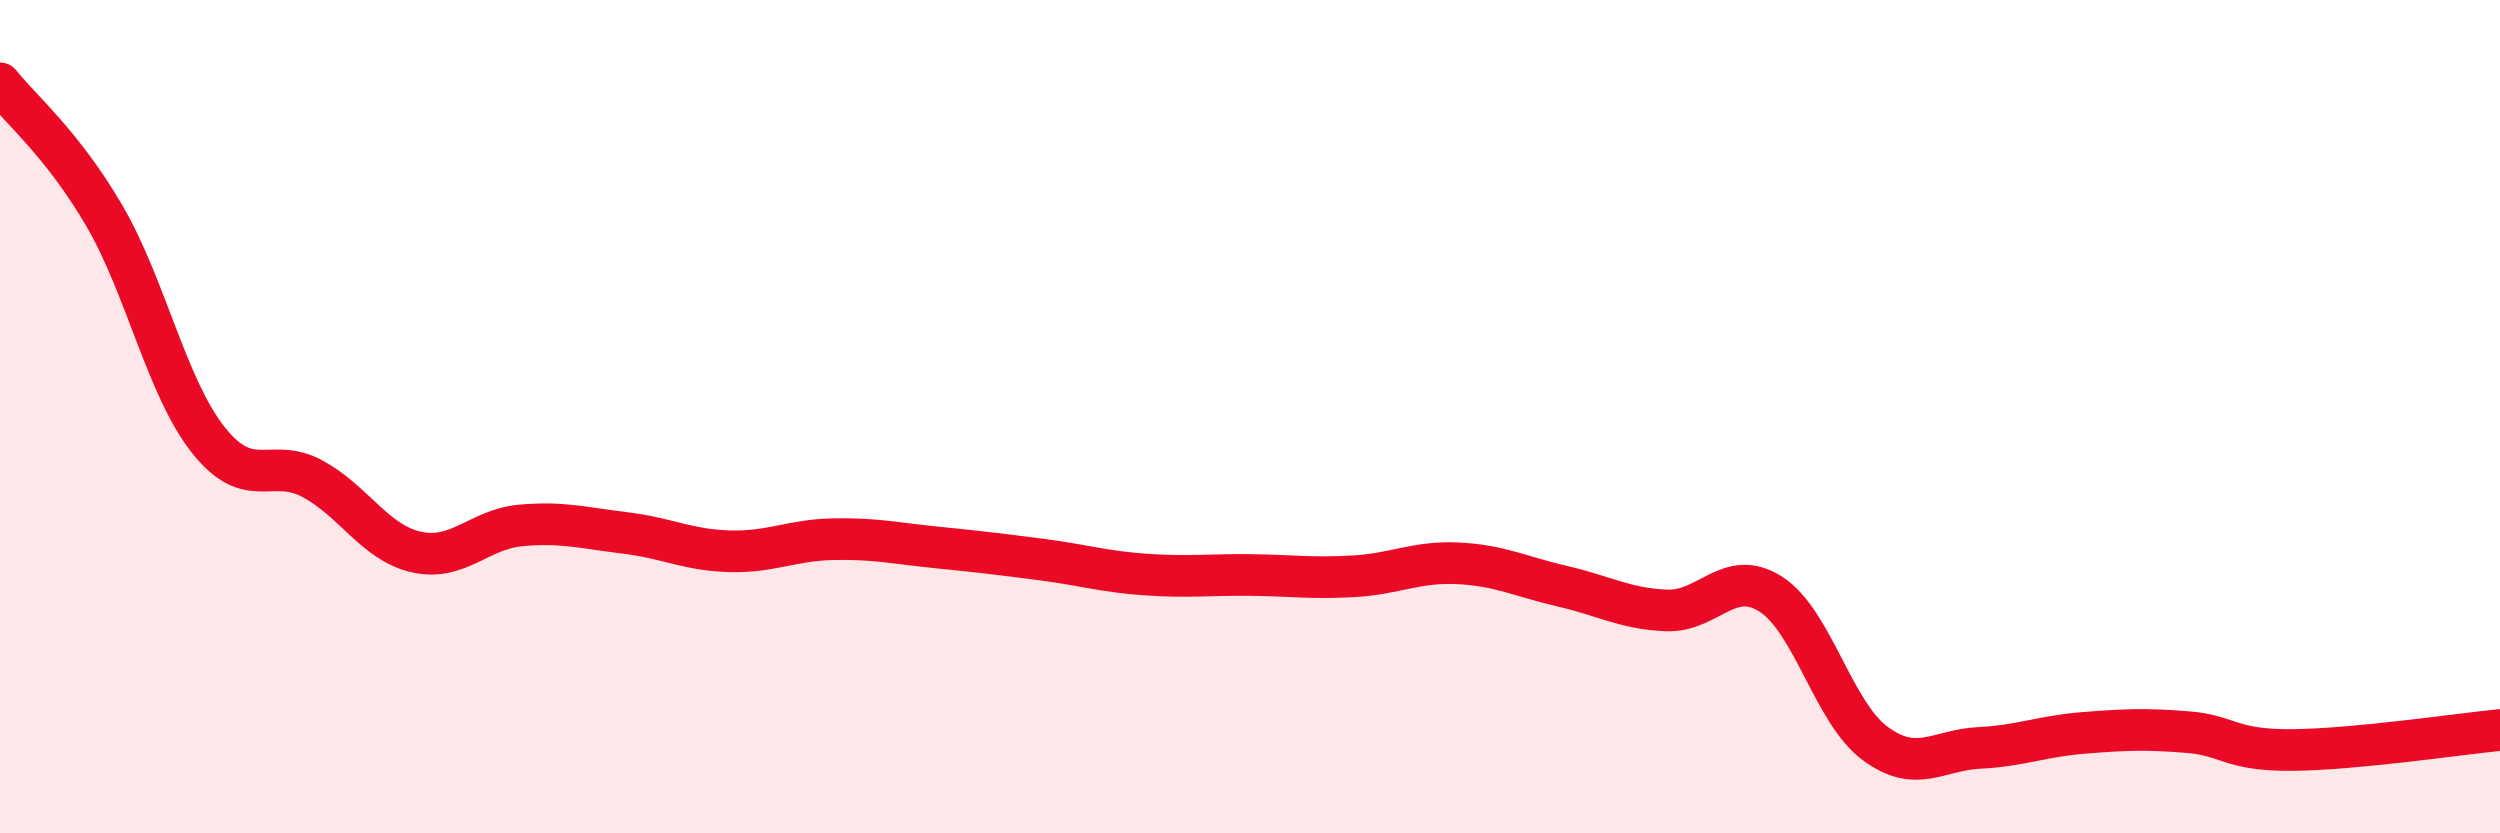
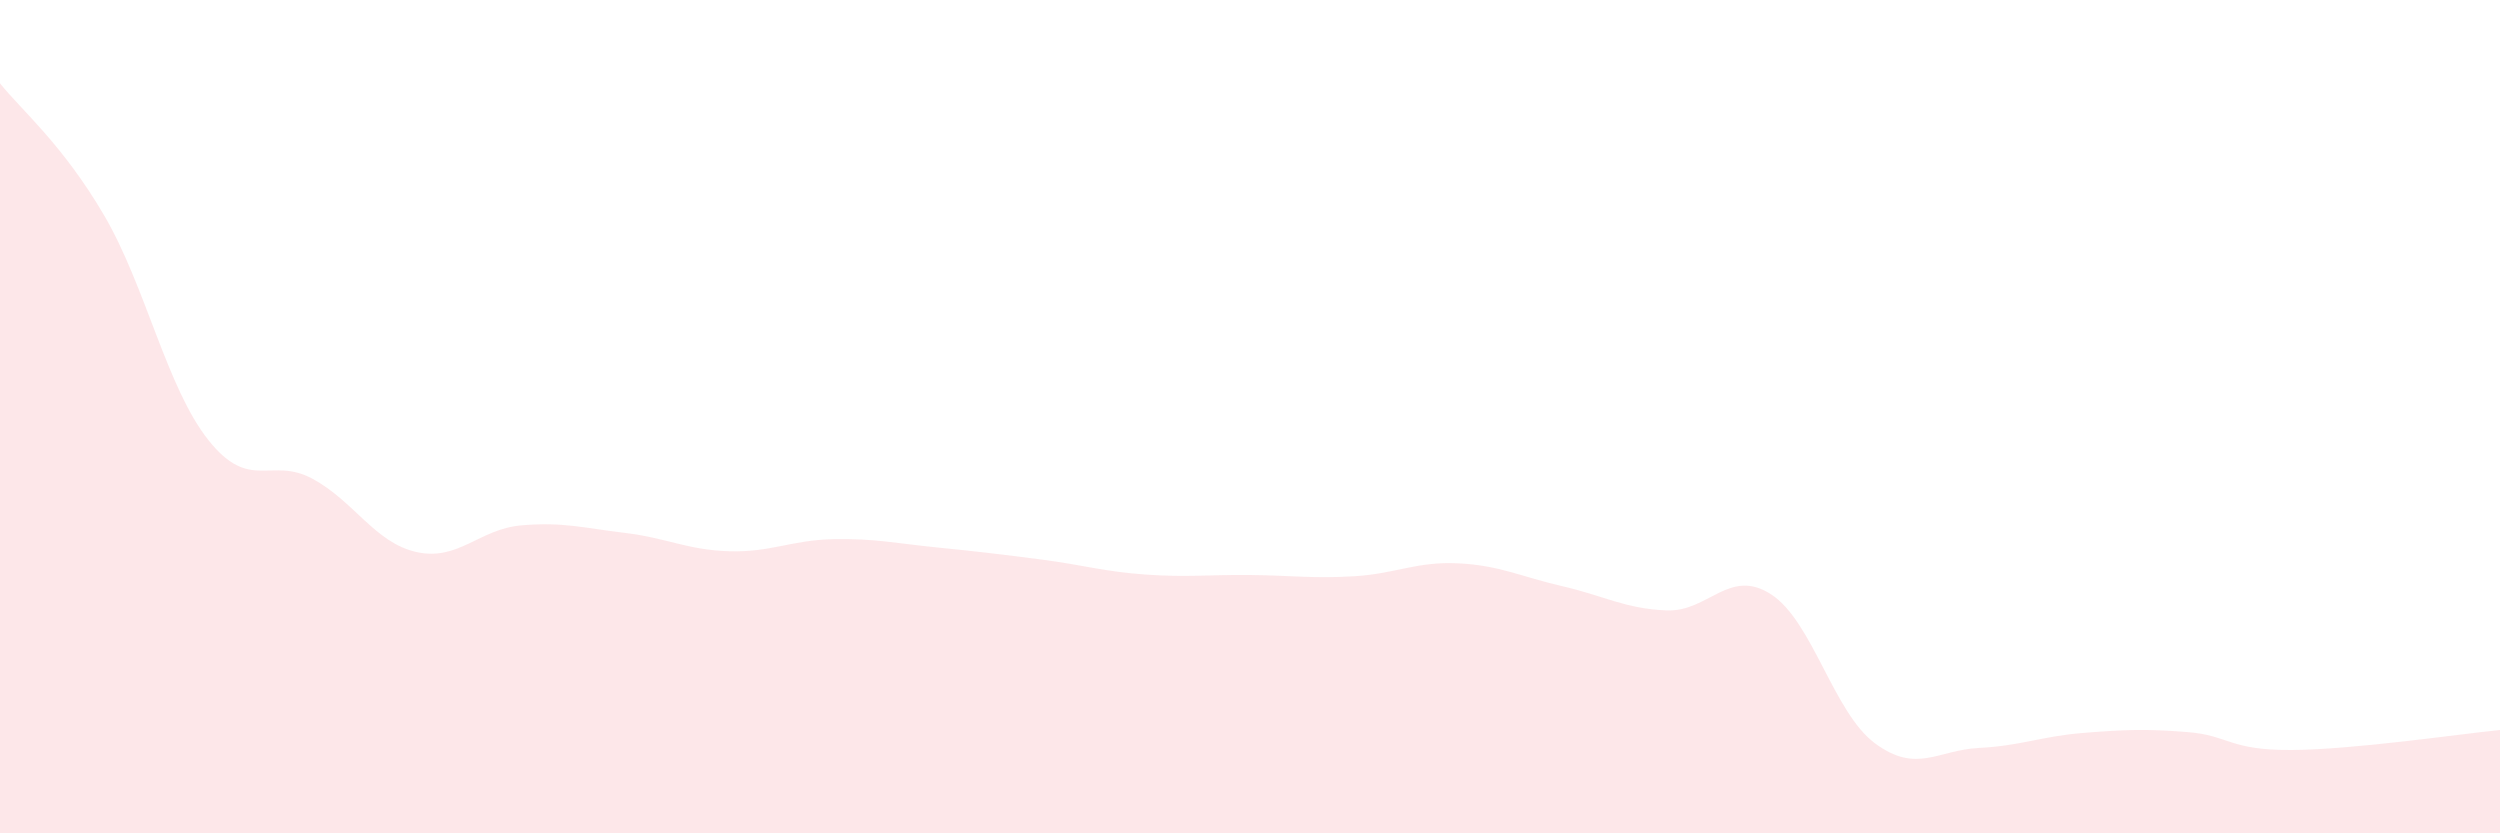
<svg xmlns="http://www.w3.org/2000/svg" width="60" height="20" viewBox="0 0 60 20">
  <path d="M 0,2 C 0.5,2.63 1.5,3.46 2.5,5.17 C 3.5,6.88 4,9.3 5,10.56 C 6,11.82 6.5,10.95 7.5,11.49 C 8.5,12.03 9,13.03 10,13.25 C 11,13.47 11.5,12.7 12.5,12.61 C 13.5,12.52 14,12.67 15,12.79 C 16,12.91 16.5,13.2 17.5,13.23 C 18.5,13.26 19,12.96 20,12.94 C 21,12.92 21.5,13.04 22.5,13.14 C 23.5,13.24 24,13.3 25,13.43 C 26,13.56 26.5,13.72 27.5,13.79 C 28.5,13.86 29,13.79 30,13.8 C 31,13.81 31.5,13.89 32.5,13.83 C 33.5,13.77 34,13.47 35,13.52 C 36,13.57 36.5,13.84 37.5,14.07 C 38.5,14.3 39,14.61 40,14.65 C 41,14.69 41.5,13.62 42.5,14.26 C 43.5,14.9 44,17.1 45,17.84 C 46,18.58 46.5,18 47.5,17.95 C 48.5,17.9 49,17.67 50,17.59 C 51,17.51 51.5,17.49 52.5,17.57 C 53.5,17.65 53.5,18.01 55,18 C 56.5,17.99 59,17.62 60,17.52L60 20L0 20Z" fill="#EB0A25" opacity="0.1" stroke-linecap="round" stroke-linejoin="round" />
-   <path d="M 0,2 C 0.5,2.63 1.5,3.46 2.5,5.17 C 3.5,6.88 4,9.3 5,10.56 C 6,11.82 6.5,10.95 7.5,11.49 C 8.5,12.03 9,13.03 10,13.25 C 11,13.47 11.5,12.7 12.5,12.61 C 13.5,12.52 14,12.67 15,12.79 C 16,12.91 16.5,13.2 17.5,13.23 C 18.5,13.26 19,12.96 20,12.94 C 21,12.92 21.5,13.04 22.5,13.14 C 23.5,13.24 24,13.3 25,13.43 C 26,13.56 26.5,13.72 27.5,13.79 C 28.5,13.86 29,13.79 30,13.8 C 31,13.81 31.5,13.89 32.5,13.83 C 33.5,13.77 34,13.47 35,13.52 C 36,13.57 36.5,13.84 37.5,14.07 C 38.5,14.3 39,14.61 40,14.65 C 41,14.69 41.5,13.62 42.5,14.26 C 43.5,14.9 44,17.1 45,17.84 C 46,18.58 46.5,18 47.5,17.95 C 48.5,17.9 49,17.67 50,17.59 C 51,17.51 51.5,17.49 52.5,17.57 C 53.5,17.65 53.5,18.01 55,18 C 56.5,17.99 59,17.62 60,17.52" stroke="#EB0A25" stroke-width="1" fill="none" stroke-linecap="round" stroke-linejoin="round" />
</svg>